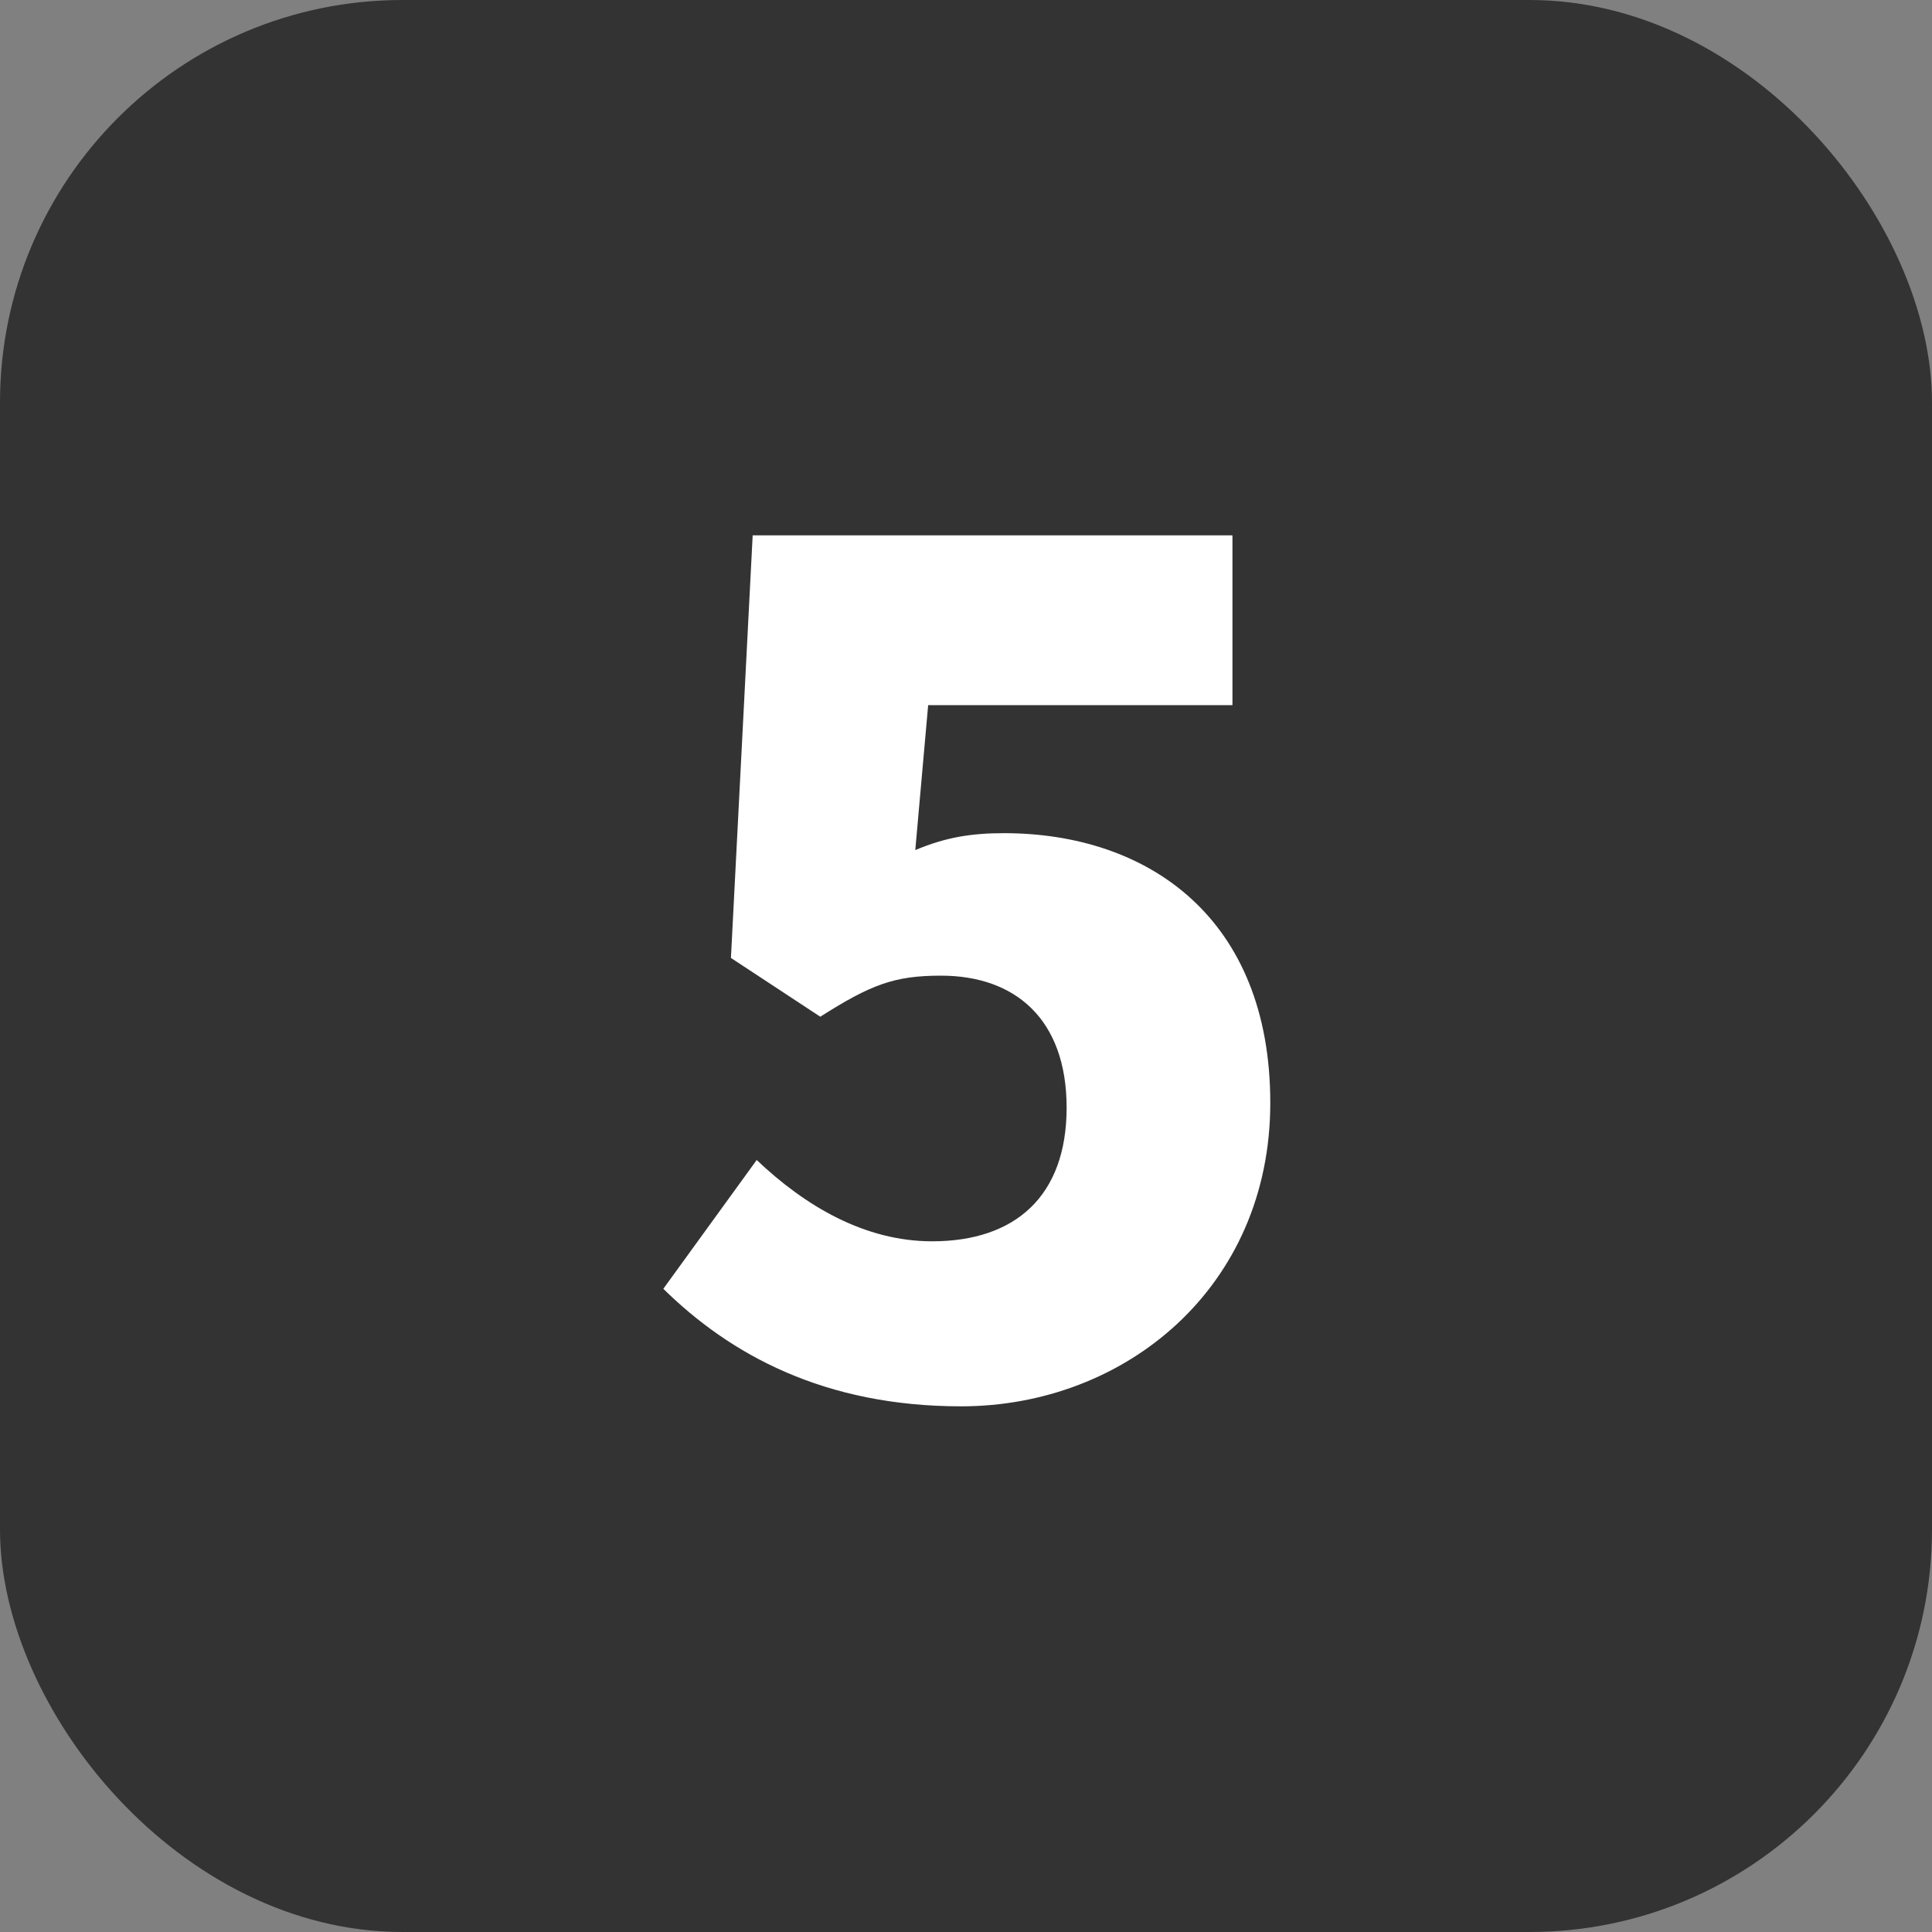
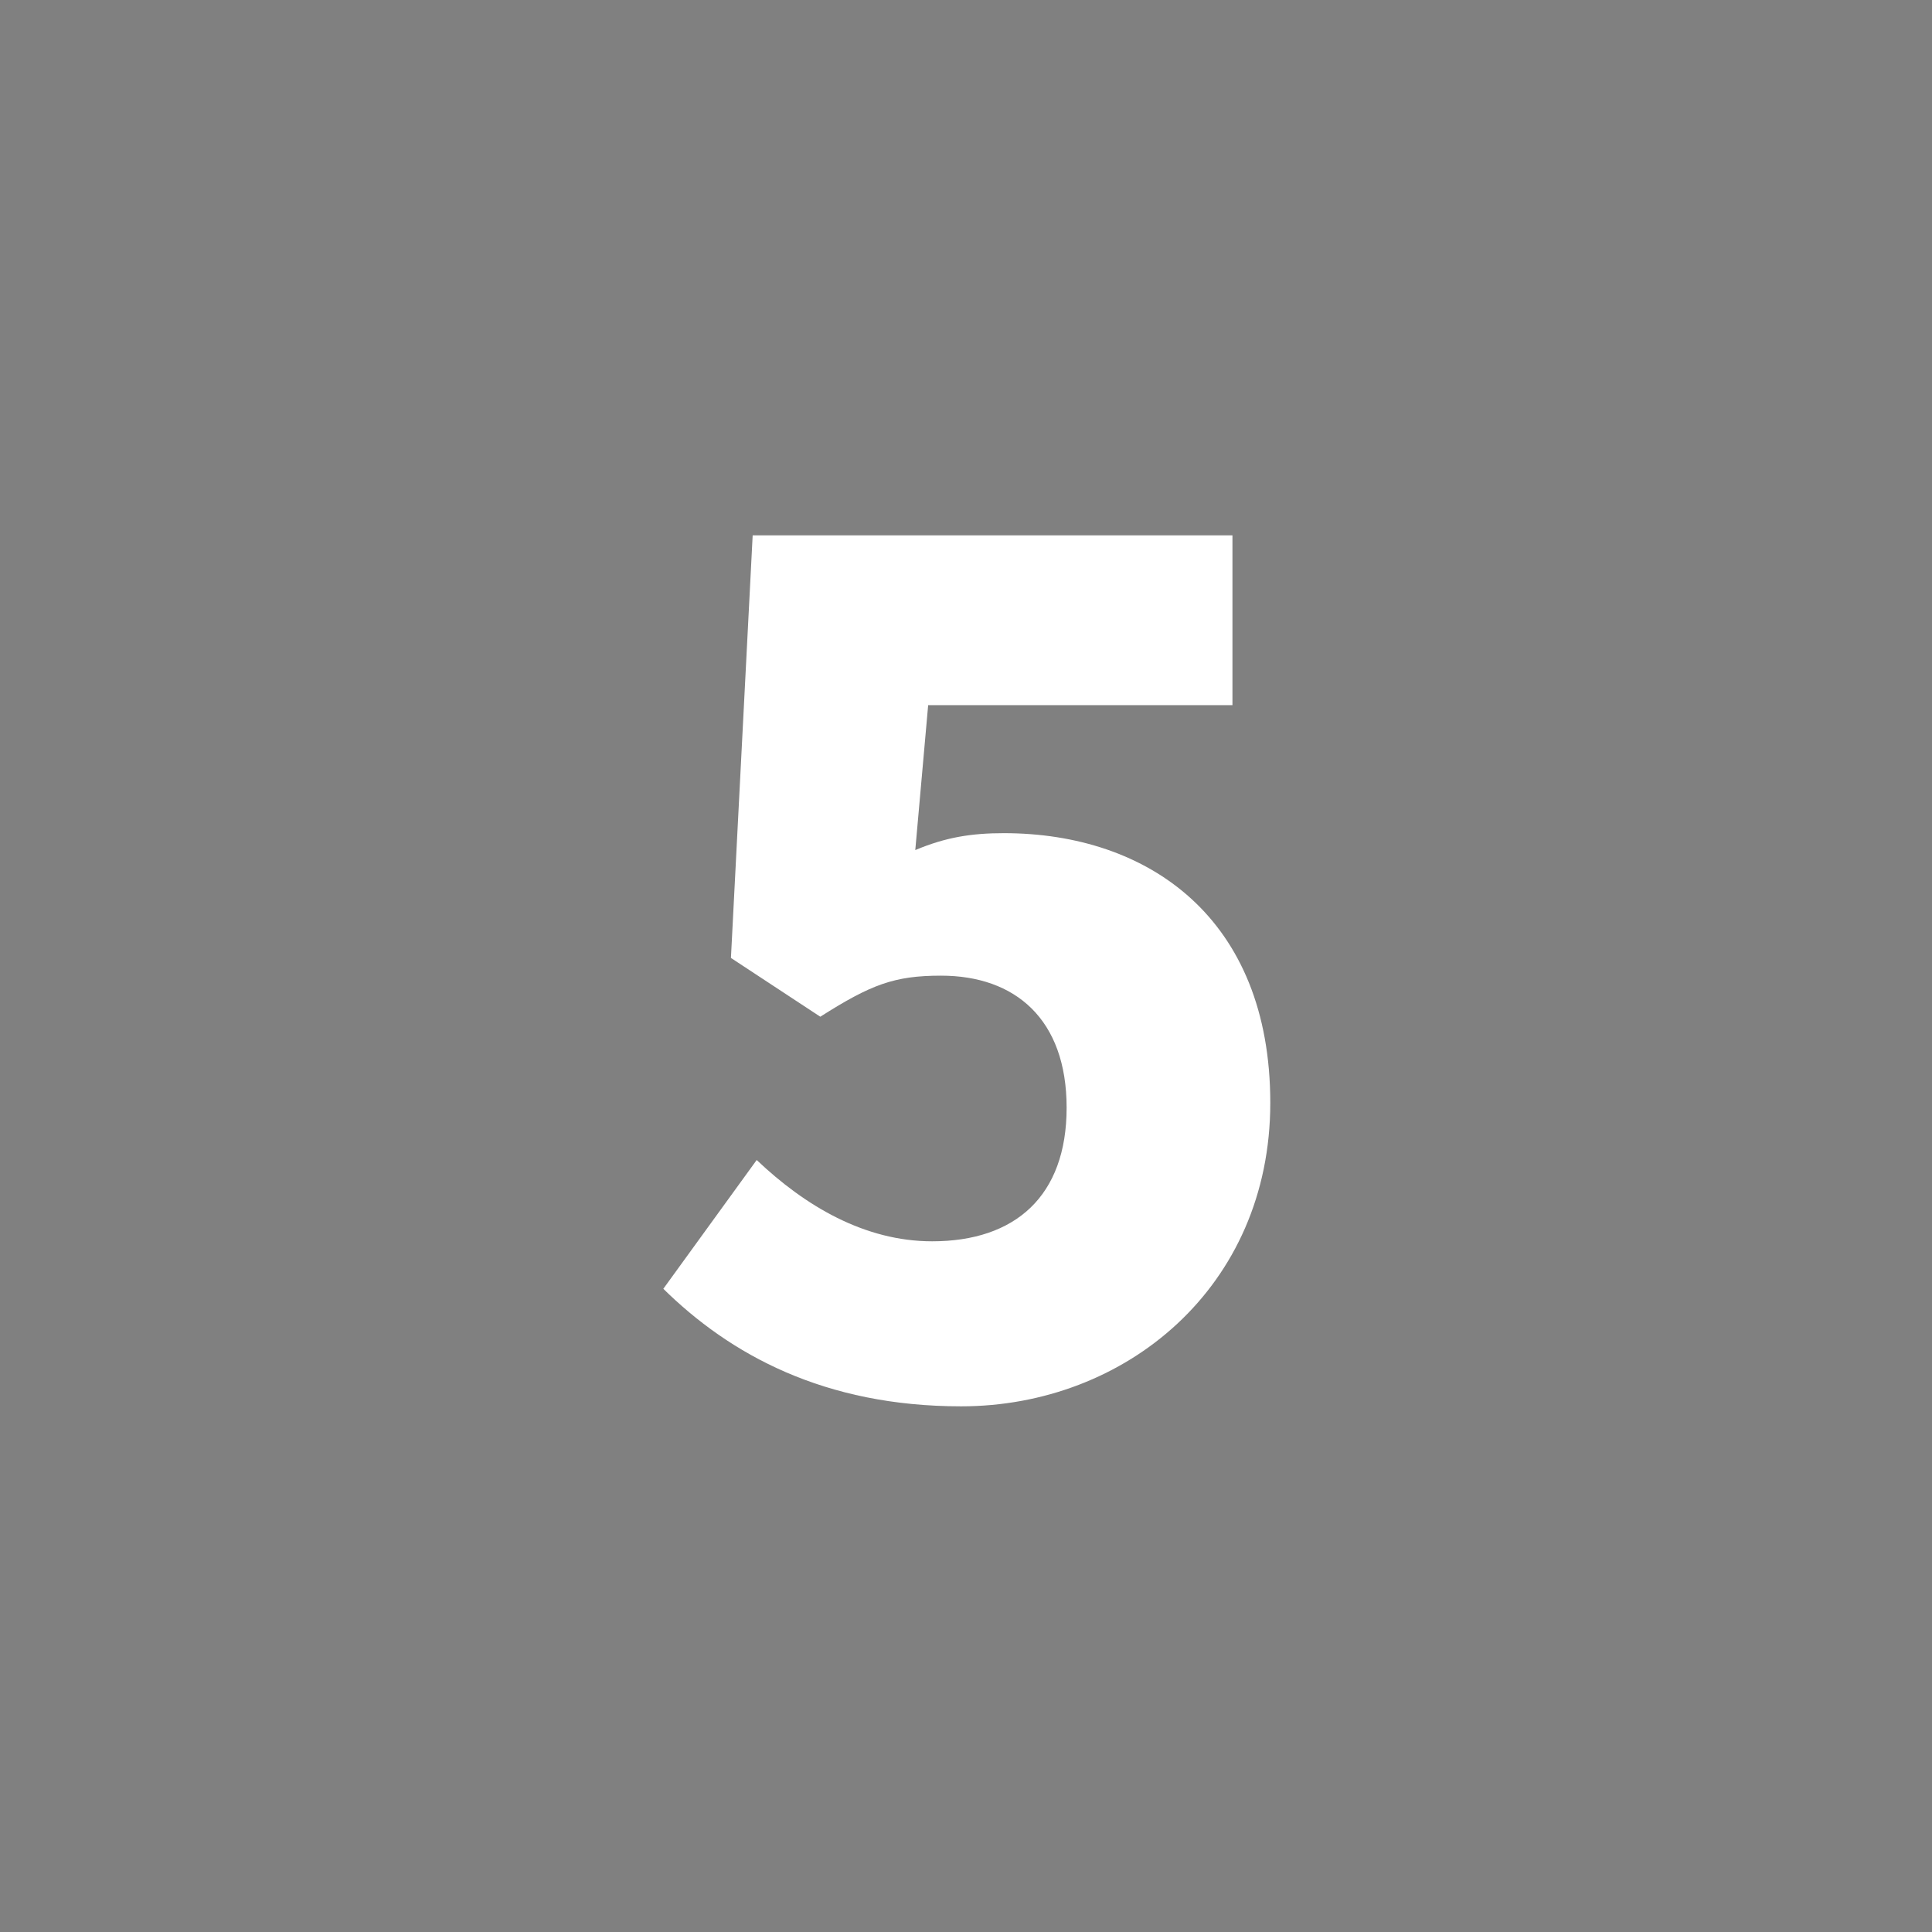
<svg xmlns="http://www.w3.org/2000/svg" id="_レイヤー_2" width="24" height="24" viewBox="0 0 24 24">
  <rect x="0" y="0" width="24" height="24" fill="#808080" stroke="none" />
  <g id="_コンテンツ">
-     <rect width="24" height="24" rx="5" ry="5" fill="#333" stroke-width="0" />
    <path d="m8.24,16.01l1.16-1.6c.6.57,1.34,1.01,2.18,1.01,1.03,0,1.67-.56,1.67-1.66s-.64-1.64-1.56-1.64c-.58,0-.87.11-1.5.51l-1.11-.73.27-5.25h5.96v2.11h-3.78l-.16,1.8c.38-.16.7-.21,1.1-.21,1.8,0,3.31,1.06,3.31,3.35s-1.8,3.77-3.84,3.77c-1.7,0-2.87-.64-3.71-1.47Z" fill="#fff" stroke-width="0" />
  </g>
</svg>